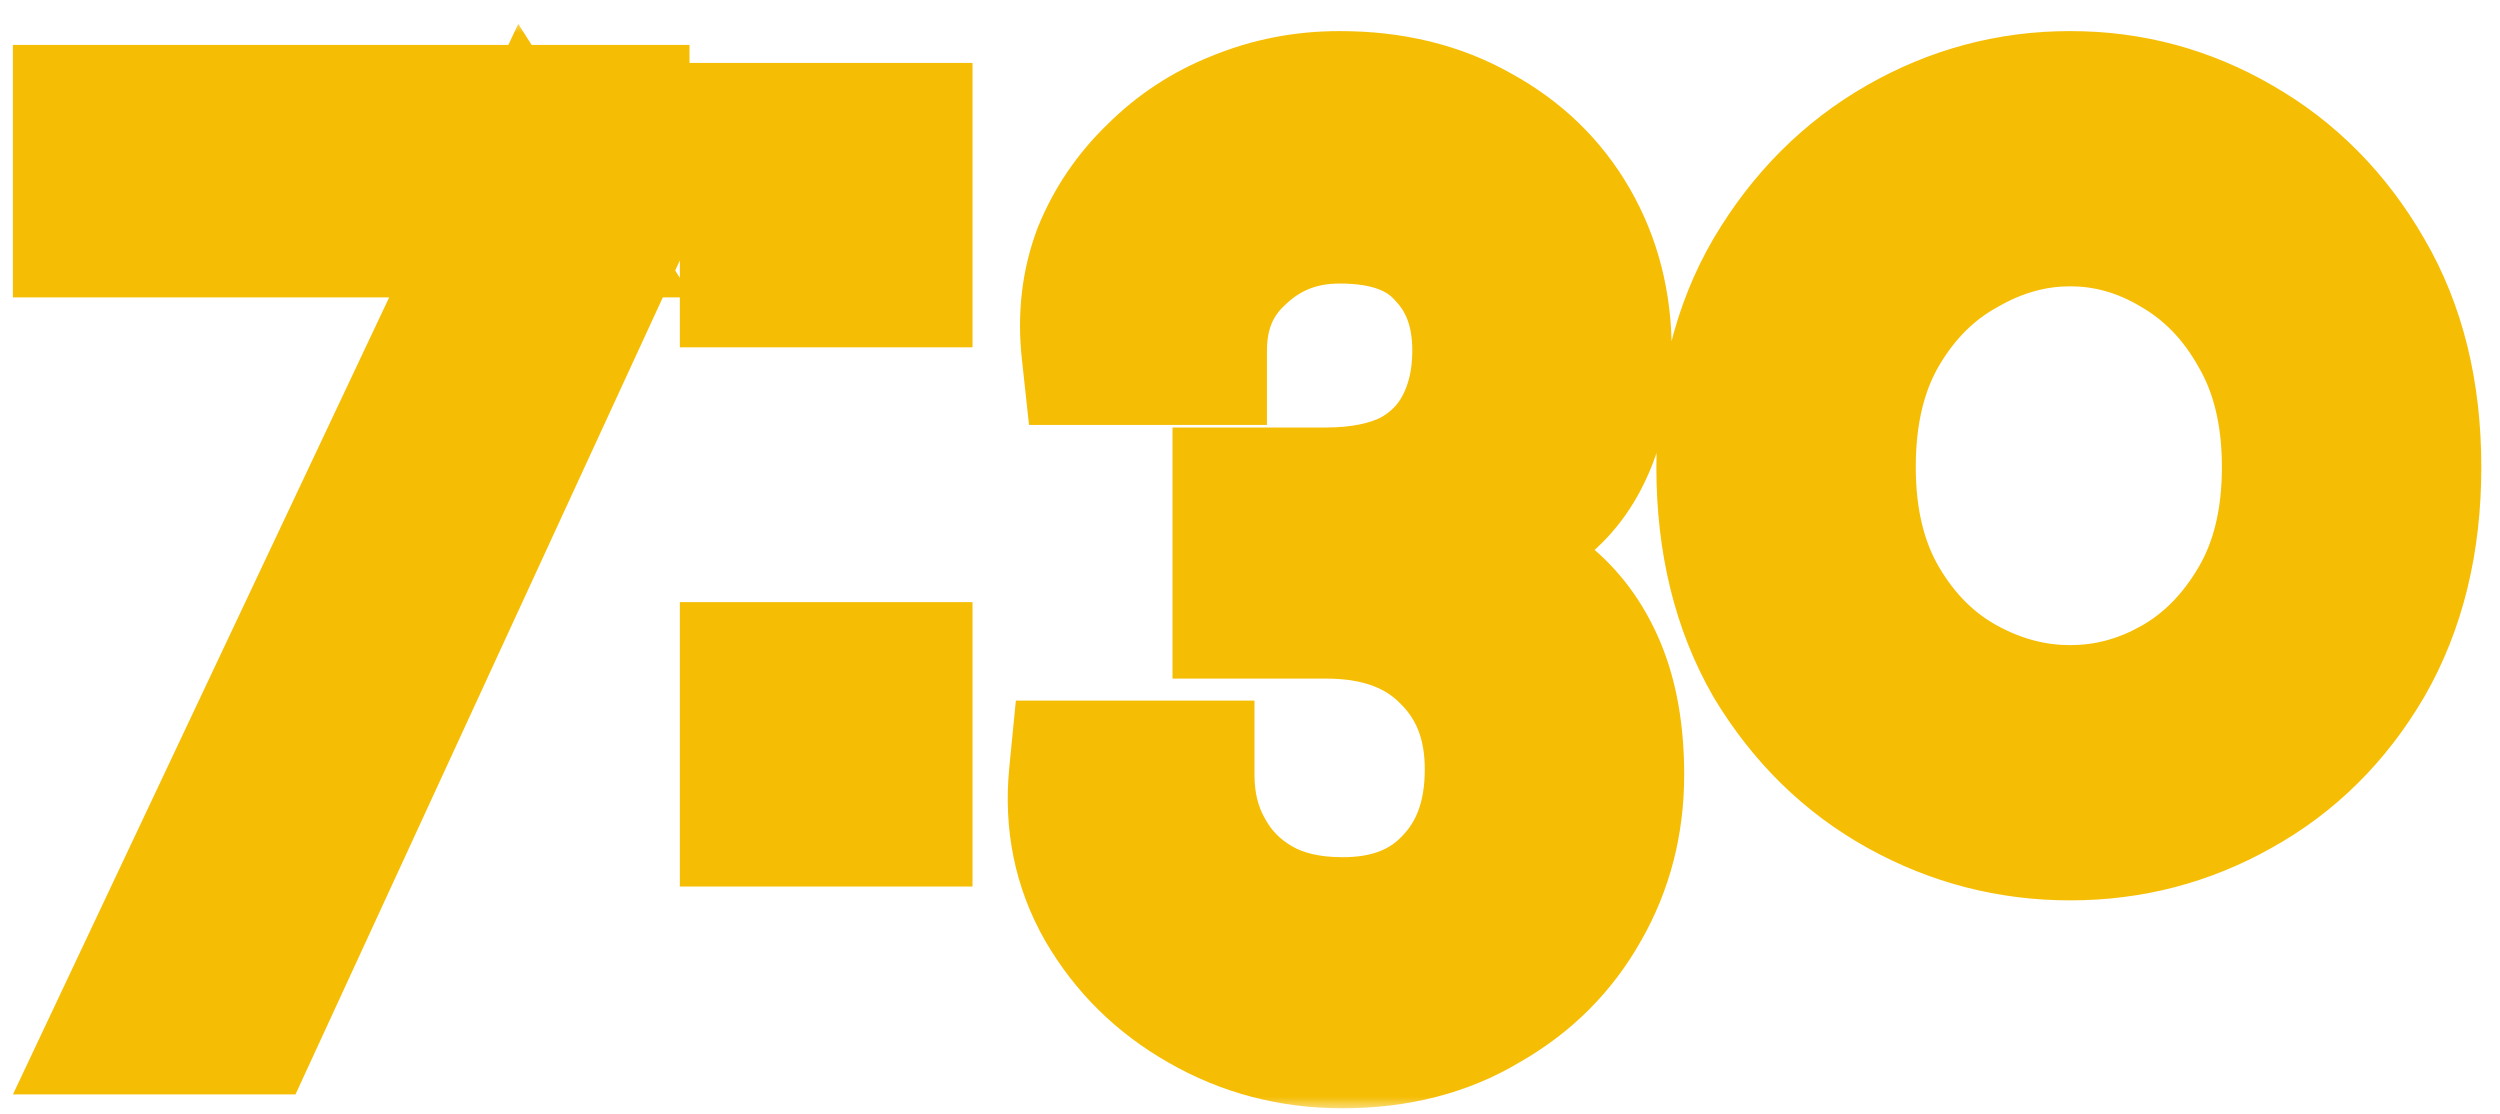
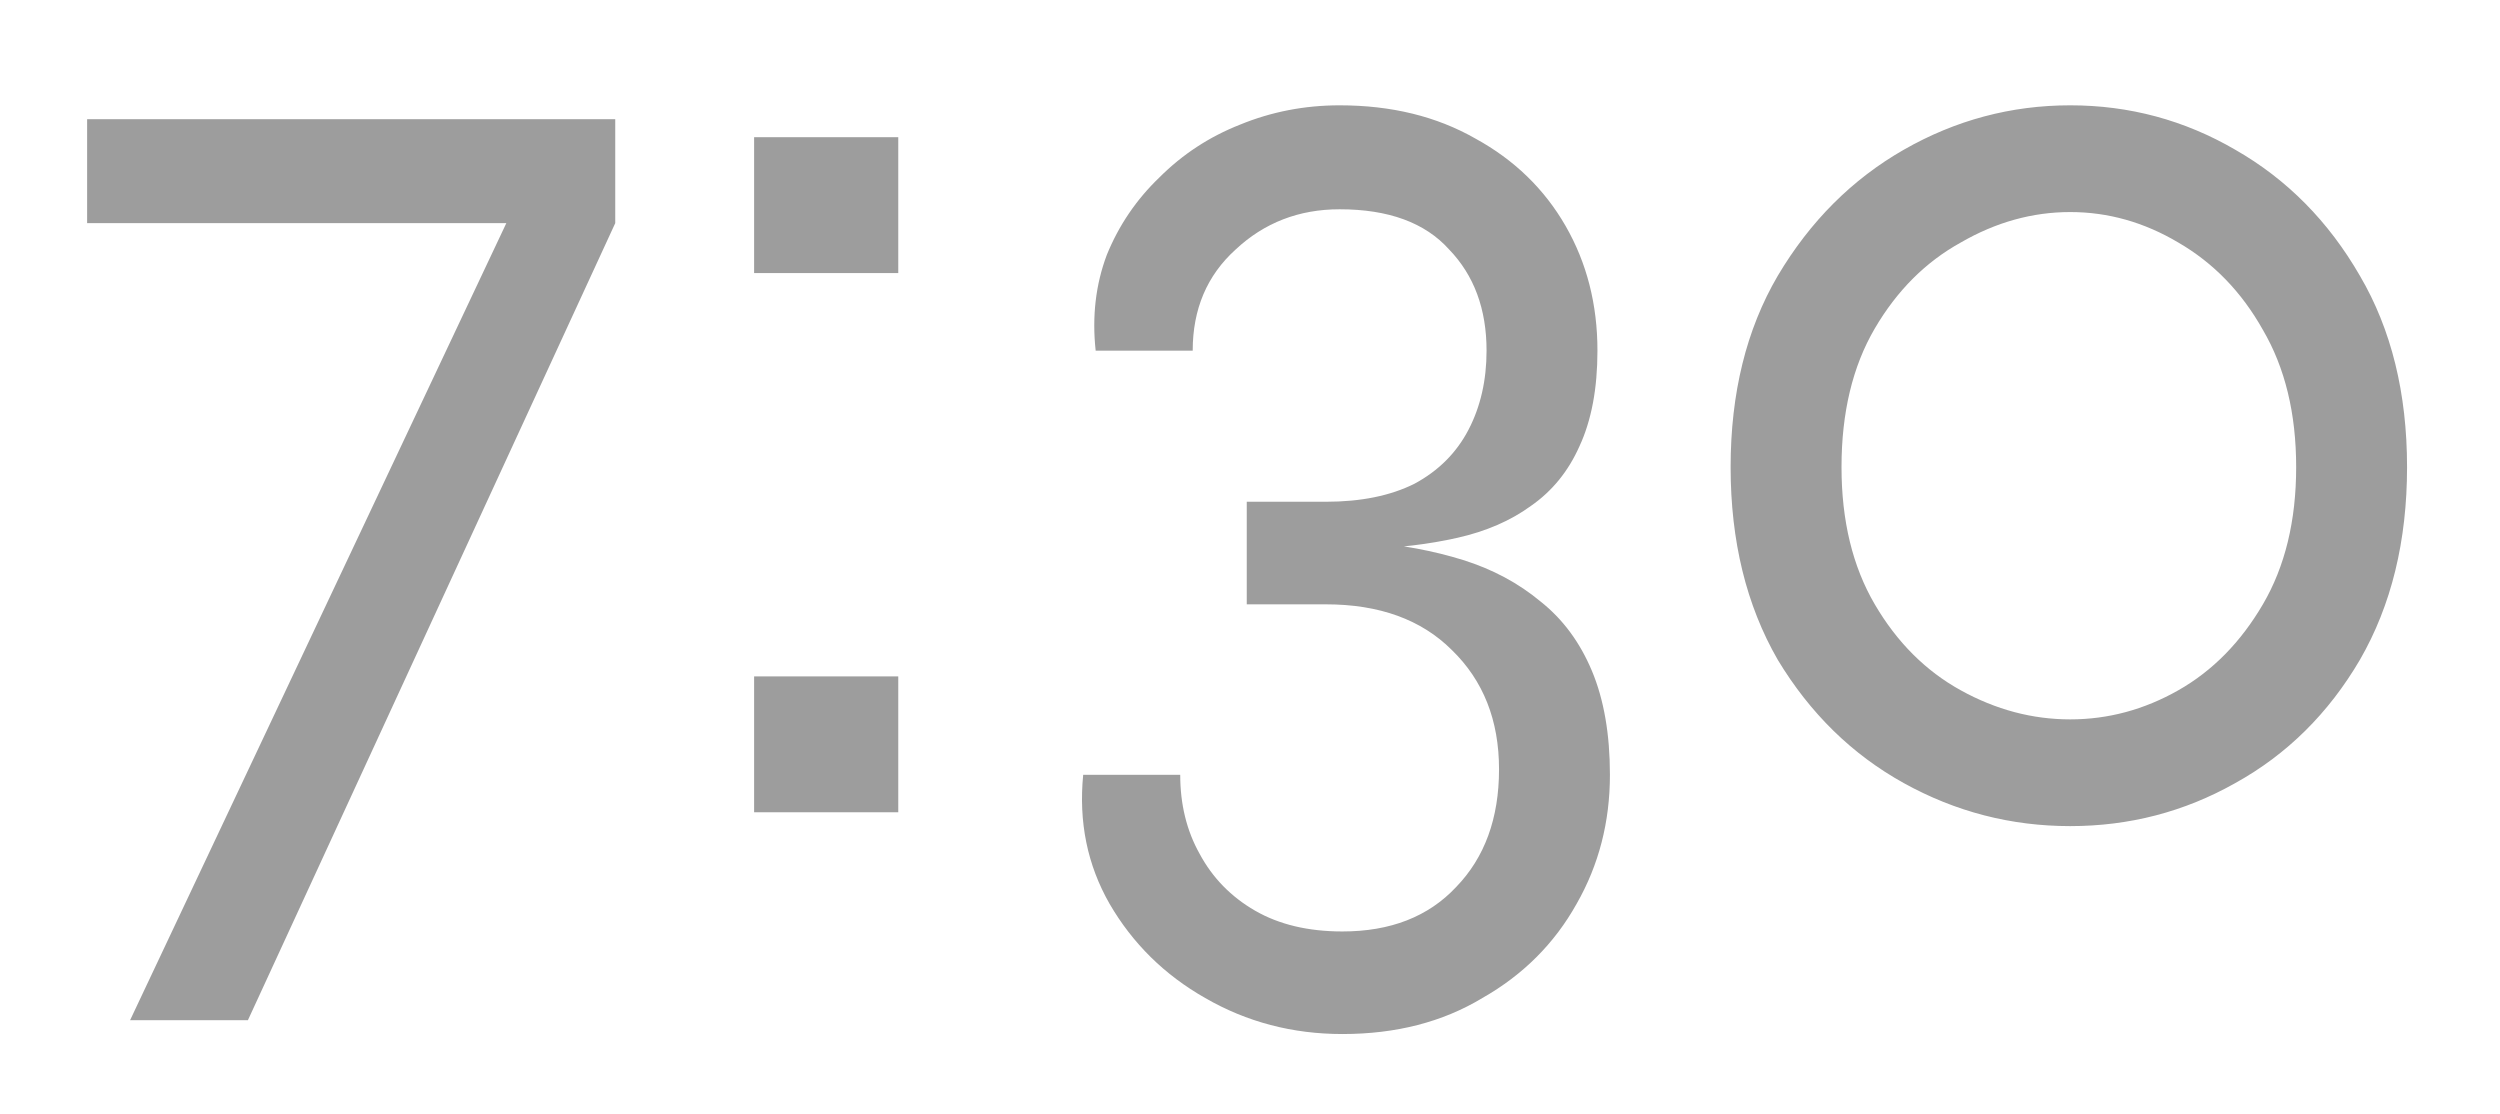
<svg xmlns="http://www.w3.org/2000/svg" viewBox="0 0 101 45" fill="none">
  <mask id="path-1-outside-1_31_9563" maskUnits="userSpaceOnUse" x="6.11959e-07" y="0.815" width="101" height="44" fill="black">
-     <rect fill="white" x="6.11959e-07" y="0.815" width="101" height="44" />
-     <path d="M3.52 9.015L3.52 4.815L24.856 4.815L24.856 9.015L10.016 41.215L5.256 41.215L21.328 7.167L22.504 9.015L3.52 9.015ZM36.29 27.327L36.29 32.815L30.466 32.815L30.466 27.327L36.29 27.327ZM36.29 5.543L36.29 11.031L30.466 11.031L30.466 5.543L36.29 5.543ZM55.129 22.175L55.185 21.895C56.603 22.007 57.91 22.25 59.105 22.623C60.3 22.997 61.345 23.557 62.241 24.303C63.137 25.013 63.828 25.946 64.313 27.103C64.798 28.261 65.041 29.661 65.041 31.303C65.041 33.207 64.593 34.943 63.697 36.511C62.801 38.117 61.532 39.386 59.889 40.319C58.283 41.29 56.398 41.775 54.233 41.775C52.217 41.775 50.369 41.29 48.689 40.319C47.046 39.386 45.758 38.117 44.825 36.511C43.929 34.943 43.574 33.207 43.761 31.303L47.681 31.303C47.681 32.498 47.942 33.562 48.465 34.495C48.987 35.466 49.734 36.231 50.705 36.791C51.675 37.351 52.852 37.631 54.233 37.631C56.174 37.631 57.705 37.034 58.825 35.839C59.982 34.645 60.561 33.058 60.561 31.079C60.561 29.101 59.926 27.495 58.657 26.263C57.425 25.031 55.726 24.415 53.561 24.415L50.369 24.415L50.369 20.271L53.561 20.271C54.98 20.271 56.174 20.029 57.145 19.543C58.115 19.021 58.843 18.293 59.329 17.359C59.814 16.426 60.057 15.362 60.057 14.167C60.057 12.487 59.553 11.125 58.545 10.079C57.574 8.997 56.099 8.455 54.121 8.455C52.478 8.455 51.078 8.997 49.921 10.079C48.764 11.125 48.185 12.487 48.185 14.167L44.265 14.167C44.115 12.786 44.265 11.498 44.713 10.303C45.198 9.109 45.907 8.063 46.841 7.167C47.774 6.234 48.857 5.525 50.089 5.039C51.358 4.517 52.702 4.255 54.121 4.255C56.212 4.255 58.041 4.703 59.609 5.599C61.177 6.458 62.39 7.634 63.249 9.127C64.108 10.621 64.537 12.301 64.537 14.167C64.537 15.698 64.294 16.986 63.809 18.031C63.361 19.039 62.708 19.842 61.849 20.439C61.028 21.037 60.038 21.466 58.881 21.727C57.724 21.989 56.473 22.138 55.129 22.175ZM83.637 33.375C81.248 33.375 79.008 32.797 76.917 31.639C74.826 30.482 73.128 28.821 71.821 26.655C70.552 24.453 69.917 21.858 69.917 18.871C69.917 15.885 70.552 13.309 71.821 11.143C73.128 8.941 74.826 7.242 76.917 6.047C79.008 4.853 81.248 4.255 83.637 4.255C86.026 4.255 88.248 4.853 90.301 6.047C92.392 7.242 94.072 8.941 95.341 11.143C96.611 13.309 97.245 15.885 97.245 18.871C97.245 21.858 96.611 24.453 95.341 26.655C94.072 28.821 92.392 30.482 90.301 31.639C88.248 32.797 86.026 33.375 83.637 33.375ZM83.637 29.063C85.168 29.063 86.624 28.671 88.005 27.887C89.386 27.103 90.525 25.946 91.421 24.415C92.317 22.885 92.765 21.037 92.765 18.871C92.765 16.706 92.317 14.858 91.421 13.327C90.562 11.797 89.424 10.621 88.005 9.799C86.624 8.978 85.168 8.567 83.637 8.567C82.106 8.567 80.632 8.978 79.213 9.799C77.794 10.583 76.637 11.741 75.741 13.271C74.845 14.802 74.397 16.669 74.397 18.871C74.397 21.037 74.845 22.885 75.741 24.415C76.637 25.946 77.794 27.103 79.213 27.887C80.632 28.671 82.106 29.063 83.637 29.063Z" />
-   </mask>
+     </mask>
  <path d="M3.52 9.015L3.52 4.815L24.856 4.815L24.856 9.015L10.016 41.215L5.256 41.215L21.328 7.167L22.504 9.015L3.52 9.015ZM36.29 27.327L36.29 32.815L30.466 32.815L30.466 27.327L36.29 27.327ZM36.29 5.543L36.29 11.031L30.466 11.031L30.466 5.543L36.29 5.543ZM55.129 22.175L55.185 21.895C56.603 22.007 57.91 22.25 59.105 22.623C60.3 22.997 61.345 23.557 62.241 24.303C63.137 25.013 63.828 25.946 64.313 27.103C64.798 28.261 65.041 29.661 65.041 31.303C65.041 33.207 64.593 34.943 63.697 36.511C62.801 38.117 61.532 39.386 59.889 40.319C58.283 41.29 56.398 41.775 54.233 41.775C52.217 41.775 50.369 41.29 48.689 40.319C47.046 39.386 45.758 38.117 44.825 36.511C43.929 34.943 43.574 33.207 43.761 31.303L47.681 31.303C47.681 32.498 47.942 33.562 48.465 34.495C48.987 35.466 49.734 36.231 50.705 36.791C51.675 37.351 52.852 37.631 54.233 37.631C56.174 37.631 57.705 37.034 58.825 35.839C59.982 34.645 60.561 33.058 60.561 31.079C60.561 29.101 59.926 27.495 58.657 26.263C57.425 25.031 55.726 24.415 53.561 24.415L50.369 24.415L50.369 20.271L53.561 20.271C54.98 20.271 56.174 20.029 57.145 19.543C58.115 19.021 58.843 18.293 59.329 17.359C59.814 16.426 60.057 15.362 60.057 14.167C60.057 12.487 59.553 11.125 58.545 10.079C57.574 8.997 56.099 8.455 54.121 8.455C52.478 8.455 51.078 8.997 49.921 10.079C48.764 11.125 48.185 12.487 48.185 14.167L44.265 14.167C44.115 12.786 44.265 11.498 44.713 10.303C45.198 9.109 45.907 8.063 46.841 7.167C47.774 6.234 48.857 5.525 50.089 5.039C51.358 4.517 52.702 4.255 54.121 4.255C56.212 4.255 58.041 4.703 59.609 5.599C61.177 6.458 62.39 7.634 63.249 9.127C64.108 10.621 64.537 12.301 64.537 14.167C64.537 15.698 64.294 16.986 63.809 18.031C63.361 19.039 62.708 19.842 61.849 20.439C61.028 21.037 60.038 21.466 58.881 21.727C57.724 21.989 56.473 22.138 55.129 22.175ZM83.637 33.375C81.248 33.375 79.008 32.797 76.917 31.639C74.826 30.482 73.128 28.821 71.821 26.655C70.552 24.453 69.917 21.858 69.917 18.871C69.917 15.885 70.552 13.309 71.821 11.143C73.128 8.941 74.826 7.242 76.917 6.047C79.008 4.853 81.248 4.255 83.637 4.255C86.026 4.255 88.248 4.853 90.301 6.047C92.392 7.242 94.072 8.941 95.341 11.143C96.611 13.309 97.245 15.885 97.245 18.871C97.245 21.858 96.611 24.453 95.341 26.655C94.072 28.821 92.392 30.482 90.301 31.639C88.248 32.797 86.026 33.375 83.637 33.375ZM83.637 29.063C85.168 29.063 86.624 28.671 88.005 27.887C89.386 27.103 90.525 25.946 91.421 24.415C92.317 22.885 92.765 21.037 92.765 18.871C92.765 16.706 92.317 14.858 91.421 13.327C90.562 11.797 89.424 10.621 88.005 9.799C86.624 8.978 85.168 8.567 83.637 8.567C82.106 8.567 80.632 8.978 79.213 9.799C77.794 10.583 76.637 11.741 75.741 13.271C74.845 14.802 74.397 16.669 74.397 18.871C74.397 21.037 74.845 22.885 75.741 24.415C76.637 25.946 77.794 27.103 79.213 27.887C80.632 28.671 82.106 29.063 83.637 29.063Z" fill="#0B0B0B" fill-opacity="0.4" />
  <path d="M3.52 9.015L0.52 9.015L0.52 12.015L3.52 12.015L3.52 9.015ZM3.52 4.815L3.52 1.815L0.52 1.815L0.52 4.815L3.52 4.815ZM24.856 4.815L27.856 4.815L27.856 1.815L24.856 1.815L24.856 4.815ZM24.856 9.015L27.581 10.271L27.856 9.673L27.856 9.015L24.856 9.015ZM10.016 41.215L10.016 44.215L11.937 44.215L12.741 42.471L10.016 41.215ZM5.256 41.215L2.543 39.935L0.522 44.215L5.256 44.215L5.256 41.215ZM21.328 7.167L23.859 5.557L20.938 0.966L18.615 5.887L21.328 7.167ZM22.504 9.015L22.504 12.015L27.969 12.015L25.035 7.405L22.504 9.015ZM3.52 9.015L6.52 9.015L6.52 4.815L3.52 4.815L0.52 4.815L0.52 9.015L3.52 9.015ZM3.52 4.815L3.52 7.815L24.856 7.815L24.856 4.815L24.856 1.815L3.52 1.815L3.52 4.815ZM24.856 4.815L21.856 4.815L21.856 9.015L24.856 9.015L27.856 9.015L27.856 4.815L24.856 4.815ZM24.856 9.015L22.131 7.76L7.291 39.96L10.016 41.215L12.741 42.471L27.581 10.271L24.856 9.015ZM10.016 41.215L10.016 38.215L5.256 38.215L5.256 41.215L5.256 44.215L10.016 44.215L10.016 41.215ZM5.256 41.215L7.969 42.496L24.041 8.448L21.328 7.167L18.615 5.887L2.543 39.935L5.256 41.215ZM21.328 7.167L18.797 8.778L19.973 10.626L22.504 9.015L25.035 7.405L23.859 5.557L21.328 7.167ZM22.504 9.015L22.504 6.015L3.52 6.015L3.52 9.015L3.52 12.015L22.504 12.015L22.504 9.015ZM36.29 27.327L39.29 27.327L39.29 24.327L36.29 24.327L36.29 27.327ZM36.29 32.815L36.29 35.815L39.29 35.815L39.29 32.815L36.29 32.815ZM30.466 32.815L27.466 32.815L27.466 35.815L30.466 35.815L30.466 32.815ZM30.466 27.327L30.466 24.327L27.466 24.327L27.466 27.327L30.466 27.327ZM36.29 5.543L39.29 5.543L39.29 2.543L36.29 2.543L36.29 5.543ZM36.29 11.031L36.29 14.031L39.29 14.031L39.29 11.031L36.29 11.031ZM30.466 11.031L27.466 11.031L27.466 14.031L30.466 14.031L30.466 11.031ZM30.466 5.543L30.466 2.543L27.466 2.543L27.466 5.543L30.466 5.543ZM36.29 27.327L33.29 27.327L33.29 32.815L36.29 32.815L39.29 32.815L39.29 27.327L36.29 27.327ZM36.29 32.815L36.29 29.815L30.466 29.815L30.466 32.815L30.466 35.815L36.29 35.815L36.29 32.815ZM30.466 32.815L33.466 32.815L33.466 27.327L30.466 27.327L27.466 27.327L27.466 32.815L30.466 32.815ZM30.466 27.327L30.466 30.327L36.29 30.327L36.29 27.327L36.29 24.327L30.466 24.327L30.466 27.327ZM36.29 5.543L33.29 5.543L33.29 11.031L36.29 11.031L39.29 11.031L39.29 5.543L36.29 5.543ZM36.29 11.031L36.29 8.031L30.466 8.031L30.466 11.031L30.466 14.031L36.29 14.031L36.29 11.031ZM30.466 11.031L33.466 11.031L33.466 5.543L30.466 5.543L27.466 5.543L27.466 11.031L30.466 11.031ZM30.466 5.543L30.466 8.543L36.29 8.543L36.29 5.543L36.29 2.543L30.466 2.543L30.466 5.543ZM55.129 22.175L52.187 21.587L51.449 25.279L55.212 25.174L55.129 22.175ZM55.185 21.895L55.421 18.905L52.766 18.695L52.243 21.307L55.185 21.895ZM59.105 22.623L60 19.76L59.105 22.623ZM62.241 24.303L60.32 26.608L60.349 26.632L60.379 26.656L62.241 24.303ZM64.313 27.103L67.079 25.943L67.079 25.943L64.313 27.103ZM63.697 36.511L61.092 35.023L61.085 35.036L61.077 35.049L63.697 36.511ZM59.889 40.319L58.407 37.711L58.371 37.731L58.337 37.752L59.889 40.319ZM48.689 40.319L50.19 37.722L50.18 37.716L50.171 37.711L48.689 40.319ZM44.825 36.511L42.22 38L42.226 38.01L42.231 38.019L44.825 36.511ZM43.761 31.303L43.761 28.303L41.041 28.303L40.775 31.011L43.761 31.303ZM47.681 31.303L50.681 31.303L50.681 28.303L47.681 28.303L47.681 31.303ZM48.465 34.495L51.106 33.073L51.094 33.051L51.082 33.03L48.465 34.495ZM50.705 36.791L49.206 39.39L50.705 36.791ZM58.825 35.839L56.67 33.752L56.653 33.77L56.636 33.788L58.825 35.839ZM58.657 26.263L56.535 28.385L56.551 28.401L56.567 28.416L58.657 26.263ZM50.369 24.415L47.369 24.415L47.369 27.415L50.369 27.415L50.369 24.415ZM50.369 20.271L50.369 17.271L47.369 17.271L47.369 20.271L50.369 20.271ZM57.145 19.543L58.486 22.227L58.527 22.206L58.567 22.185L57.145 19.543ZM59.329 17.359L56.667 15.975L59.329 17.359ZM58.545 10.079L56.311 12.082L56.347 12.123L56.385 12.162L58.545 10.079ZM49.921 10.079L51.932 12.306L51.951 12.288L51.97 12.27L49.921 10.079ZM48.185 14.167L48.185 17.167L51.185 17.167L51.185 14.167L48.185 14.167ZM44.265 14.167L41.282 14.49L41.572 17.167L44.265 17.167L44.265 14.167ZM44.713 10.303L41.933 9.174L41.918 9.212L41.904 9.25L44.713 10.303ZM46.841 7.167L48.918 9.332L48.941 9.31L48.962 9.289L46.841 7.167ZM50.089 5.039L51.188 7.831L51.21 7.822L51.231 7.813L50.089 5.039ZM59.609 5.599L58.12 8.204L58.144 8.218L58.168 8.231L59.609 5.599ZM63.249 9.127L60.648 10.623L63.249 9.127ZM63.809 18.031L61.088 16.768L61.077 16.791L61.067 16.813L63.809 18.031ZM61.849 20.439L60.136 17.977L60.11 17.995L60.084 18.013L61.849 20.439ZM58.881 21.727L59.542 24.654L58.881 21.727ZM55.129 22.175L58.071 22.764L58.127 22.484L55.185 21.895L52.243 21.307L52.187 21.587L55.129 22.175ZM55.185 21.895L54.949 24.886C56.174 24.983 57.256 25.189 58.21 25.487L59.105 22.623L60 19.76C58.564 19.311 57.033 19.032 55.421 18.905L55.185 21.895ZM59.105 22.623L58.21 25.487C59.057 25.752 59.748 26.131 60.32 26.608L62.241 24.303L64.161 21.999C62.942 20.983 61.542 20.242 60 19.76L59.105 22.623ZM62.241 24.303L60.379 26.656C60.839 27.02 61.237 27.527 61.546 28.264L64.313 27.103L67.079 25.943C66.418 24.366 65.434 23.005 64.103 21.951L62.241 24.303ZM64.313 27.103L61.546 28.264C61.838 28.959 62.041 29.942 62.041 31.303L65.041 31.303L68.041 31.303C68.041 29.38 67.758 27.562 67.079 25.943L64.313 27.103ZM65.041 31.303L62.041 31.303C62.041 32.715 61.715 33.933 61.092 35.023L63.697 36.511L66.302 38C67.471 35.954 68.041 33.7 68.041 31.303L65.041 31.303ZM63.697 36.511L61.077 35.049C60.456 36.162 59.587 37.041 58.407 37.711L59.889 40.319L61.371 42.928C63.477 41.731 65.145 40.072 66.316 37.974L63.697 36.511ZM59.889 40.319L58.337 37.752C57.268 38.398 55.937 38.775 54.233 38.775L54.233 41.775L54.233 44.775C56.859 44.775 59.299 44.182 61.441 42.887L59.889 40.319ZM54.233 41.775L54.233 38.775C52.722 38.775 51.395 38.418 50.19 37.722L48.689 40.319L47.188 42.917C49.343 44.162 51.711 44.775 54.233 44.775L54.233 41.775ZM48.689 40.319L50.171 37.711C48.981 37.035 48.08 36.142 47.418 35.004L44.825 36.511L42.231 38.019C43.436 40.092 45.111 41.737 47.207 42.928L48.689 40.319ZM44.825 36.511L47.429 35.023C46.861 34.028 46.617 32.92 46.746 31.596L43.761 31.303L40.775 31.011C40.532 33.495 40.997 35.859 42.22 38L44.825 36.511ZM43.761 31.303L43.761 34.303L47.681 34.303L47.681 31.303L47.681 28.303L43.761 28.303L43.761 31.303ZM47.681 31.303L44.681 31.303C44.681 32.95 45.046 34.53 45.847 35.961L48.465 34.495L51.082 33.03C50.839 32.595 50.681 32.046 50.681 31.303L47.681 31.303ZM48.465 34.495L45.823 35.918C46.615 37.387 47.761 38.556 49.206 39.39L50.705 36.791L52.204 34.193C51.708 33.906 51.36 33.545 51.106 33.073L48.465 34.495ZM50.705 36.791L49.206 39.39C50.727 40.268 52.447 40.631 54.233 40.631L54.233 37.631L54.233 34.631C53.256 34.631 52.624 34.435 52.204 34.193L50.705 36.791ZM54.233 37.631L54.233 40.631C56.836 40.631 59.221 39.803 61.013 37.891L58.825 35.839L56.636 33.788C56.188 34.265 55.512 34.631 54.233 34.631L54.233 37.631ZM58.825 35.839L60.98 37.927C62.78 36.069 63.561 33.679 63.561 31.079L60.561 31.079L57.561 31.079C57.561 32.437 57.185 33.221 56.67 33.752L58.825 35.839ZM60.561 31.079L63.561 31.079C63.561 28.395 62.669 25.977 60.746 24.111L58.657 26.263L56.567 28.416C57.183 29.014 57.561 29.806 57.561 31.079L60.561 31.079ZM58.657 26.263L60.778 24.142C58.854 22.218 56.317 21.415 53.561 21.415L53.561 24.415L53.561 27.415C55.135 27.415 55.996 27.845 56.535 28.385L58.657 26.263ZM53.561 24.415L53.561 21.415L50.369 21.415L50.369 24.415L50.369 27.415L53.561 27.415L53.561 24.415ZM50.369 24.415L53.369 24.415L53.369 20.271L50.369 20.271L47.369 20.271L47.369 24.415L50.369 24.415ZM50.369 20.271L50.369 23.271L53.561 23.271L53.561 20.271L53.561 17.271L50.369 17.271L50.369 20.271ZM53.561 20.271L53.561 23.271C55.307 23.271 56.991 22.974 58.486 22.227L57.145 19.543L55.803 16.86C55.357 17.083 54.651 17.271 53.561 17.271L53.561 20.271ZM57.145 19.543L58.567 22.185C60.041 21.391 61.214 20.237 61.99 18.744L59.329 17.359L56.667 15.975C56.473 16.348 56.19 16.65 55.722 16.902L57.145 19.543ZM59.329 17.359L61.99 18.744C62.727 17.328 63.057 15.778 63.057 14.167L60.057 14.167L57.057 14.167C57.057 14.946 56.902 15.524 56.667 15.975L59.329 17.359ZM60.057 14.167L63.057 14.167C63.057 11.842 62.336 9.689 60.704 7.997L58.545 10.079L56.385 12.162C56.769 12.56 57.057 13.133 57.057 14.167L60.057 14.167ZM58.545 10.079L60.779 8.077C59.055 6.154 56.631 5.455 54.121 5.455L54.121 8.455L54.121 11.455C55.568 11.455 56.093 11.839 56.311 12.082L58.545 10.079ZM54.121 8.455L54.121 5.455C51.748 5.455 49.606 6.265 47.871 7.889L49.921 10.079L51.97 12.27C52.55 11.728 53.209 11.455 54.121 11.455L54.121 8.455ZM49.921 10.079L47.91 7.853C46.07 9.515 45.185 11.713 45.185 14.167L48.185 14.167L51.185 14.167C51.185 13.262 51.457 12.735 51.932 12.306L49.921 10.079ZM48.185 14.167L48.185 11.167L44.265 11.167L44.265 14.167L44.265 17.167L48.185 17.167L48.185 14.167ZM44.265 14.167L47.247 13.845C47.144 12.887 47.253 12.075 47.522 11.357L44.713 10.303L41.904 9.25C41.277 10.922 41.087 12.685 41.282 14.49L44.265 14.167ZM44.713 10.303L47.492 11.433C47.818 10.63 48.288 9.937 48.918 9.332L46.841 7.167L44.763 5.003C43.527 6.19 42.578 7.588 41.933 9.174L44.713 10.303ZM46.841 7.167L48.962 9.289C49.603 8.647 50.338 8.166 51.188 7.831L50.089 5.039L48.989 2.248C47.376 2.884 45.945 3.821 44.719 5.046L46.841 7.167ZM50.089 5.039L51.231 7.813C52.126 7.445 53.081 7.255 54.121 7.255L54.121 4.255L54.121 1.255C52.324 1.255 50.59 1.589 48.947 2.265L50.089 5.039ZM54.121 4.255L54.121 7.255C55.773 7.255 57.073 7.606 58.12 8.204L59.609 5.599L61.097 2.995C59.009 1.801 56.65 1.255 54.121 1.255L54.121 4.255ZM59.609 5.599L58.168 8.231C59.271 8.835 60.075 9.626 60.648 10.623L63.249 9.127L65.85 7.632C64.705 5.642 63.082 4.081 61.05 2.968L59.609 5.599ZM63.249 9.127L60.648 10.623C61.224 11.623 61.537 12.78 61.537 14.167L64.537 14.167L67.537 14.167C67.537 11.821 66.992 9.618 65.85 7.632L63.249 9.127ZM64.537 14.167L61.537 14.167C61.537 15.398 61.34 16.226 61.088 16.768L63.809 18.031L66.53 19.295C67.249 17.746 67.537 15.998 67.537 14.167L64.537 14.167ZM63.809 18.031L61.067 16.813C60.829 17.349 60.519 17.71 60.136 17.977L61.849 20.439L63.562 22.902C64.896 21.974 65.892 20.73 66.55 19.25L63.809 18.031ZM61.849 20.439L60.084 18.013C59.644 18.334 59.045 18.615 58.22 18.801L58.881 21.727L59.542 24.654C61.031 24.317 62.411 23.74 63.613 22.866L61.849 20.439ZM58.881 21.727L58.22 18.801C57.276 19.014 56.22 19.144 55.045 19.177L55.129 22.175L55.212 25.174C56.725 25.132 58.172 24.963 59.542 24.654L58.881 21.727ZM76.917 31.639L78.37 29.015L76.917 31.639ZM71.821 26.655L69.222 28.153L69.237 28.18L69.253 28.205L71.821 26.655ZM71.821 11.143L69.241 9.613L69.237 9.62L69.233 9.626L71.821 11.143ZM76.917 6.047L78.406 8.652L78.406 8.652L76.917 6.047ZM90.301 6.047L88.793 8.64L88.803 8.646L88.813 8.652L90.301 6.047ZM95.341 11.143L92.742 12.641L92.748 12.651L92.753 12.661L95.341 11.143ZM95.341 26.655L97.929 28.173L97.935 28.163L97.941 28.153L95.341 26.655ZM90.301 31.639L88.848 29.015L88.838 29.02L88.828 29.026L90.301 31.639ZM88.005 27.887L86.524 25.278L88.005 27.887ZM91.421 24.415L88.832 22.9L91.421 24.415ZM91.421 13.327L88.805 14.795L88.818 14.819L88.832 14.843L91.421 13.327ZM88.005 9.799L86.472 12.378L86.487 12.387L86.502 12.396L88.005 9.799ZM79.213 9.799L80.664 12.425L80.69 12.411L80.716 12.396L79.213 9.799ZM75.741 13.271L78.33 14.787L78.33 14.787L75.741 13.271ZM75.741 24.415L78.33 22.9L75.741 24.415ZM79.213 27.887L80.664 25.262L79.213 27.887ZM83.637 33.375L83.637 30.375C81.756 30.375 80.016 29.926 78.37 29.015L76.917 31.639L75.464 34.264C78 35.668 80.74 36.375 83.637 36.375L83.637 33.375ZM76.917 31.639L78.37 29.015C76.766 28.127 75.442 26.848 74.39 25.105L71.821 26.655L69.253 28.205C70.814 30.793 72.887 32.837 75.464 34.264L76.917 31.639ZM71.821 26.655L74.421 25.157C73.456 23.484 72.917 21.425 72.917 18.871L69.917 18.871L66.917 18.871C66.917 22.291 67.647 25.421 69.222 28.153L71.821 26.655ZM69.917 18.871L72.917 18.871C72.917 16.316 73.457 14.285 74.409 12.661L71.821 11.143L69.233 9.626C67.647 12.332 66.917 15.453 66.917 18.871L69.917 18.871ZM71.821 11.143L74.401 12.674C75.461 10.888 76.794 9.573 78.406 8.652L76.917 6.047L75.429 3.443C72.859 4.911 70.795 6.993 69.241 9.613L71.821 11.143ZM76.917 6.047L78.406 8.652C80.047 7.714 81.774 7.255 83.637 7.255L83.637 4.255L83.637 1.255C80.722 1.255 77.969 1.991 75.429 3.443L76.917 6.047ZM83.637 4.255L83.637 7.255C85.5 7.255 87.2 7.714 88.793 8.64L90.301 6.047L91.81 3.454C89.296 1.992 86.553 1.255 83.637 1.255L83.637 4.255ZM90.301 6.047L88.813 8.652C90.415 9.568 91.723 10.873 92.742 12.641L95.341 11.143L97.941 9.646C96.421 7.009 94.368 4.916 91.79 3.443L90.301 6.047ZM95.341 11.143L92.753 12.661C93.706 14.285 94.245 16.316 94.245 18.871L97.245 18.871L100.245 18.871C100.245 15.453 99.516 12.332 97.929 9.626L95.341 11.143ZM97.245 18.871L94.245 18.871C94.245 21.425 93.706 23.484 92.742 25.157L95.341 26.655L97.941 28.153C99.515 25.421 100.245 22.291 100.245 18.871L97.245 18.871ZM95.341 26.655L92.753 25.138C91.742 26.864 90.444 28.131 88.848 29.015L90.301 31.639L91.754 34.264C94.34 32.833 96.402 30.778 97.929 28.173L95.341 26.655ZM90.301 31.639L88.828 29.026C87.231 29.926 85.518 30.375 83.637 30.375L83.637 33.375L83.637 36.375C86.535 36.375 89.265 35.667 91.774 34.253L90.301 31.639ZM83.637 29.063L83.637 32.063C85.707 32.063 87.671 31.527 89.486 30.497L88.005 27.887L86.524 25.278C85.577 25.816 84.629 26.063 83.637 26.063L83.637 29.063ZM88.005 27.887L89.486 30.497C91.378 29.422 92.879 27.863 94.01 25.931L91.421 24.415L88.832 22.9C88.171 24.029 87.395 24.784 86.524 25.278L88.005 27.887ZM91.421 24.415L94.01 25.931C95.229 23.849 95.765 21.452 95.765 18.871L92.765 18.871L89.765 18.871C89.765 20.621 89.405 21.921 88.832 22.9L91.421 24.415ZM92.765 18.871L95.765 18.871C95.765 16.291 95.229 13.894 94.01 11.812L91.421 13.327L88.832 14.843C89.405 15.822 89.765 17.122 89.765 18.871L92.765 18.871ZM91.421 13.327L94.038 11.86C92.935 9.894 91.425 8.313 89.508 7.203L88.005 9.799L86.502 12.396C87.422 12.928 88.19 13.699 88.805 14.795L91.421 13.327ZM88.005 9.799L89.538 7.221C87.717 6.138 85.735 5.567 83.637 5.567L83.637 8.567L83.637 11.567C84.601 11.567 85.53 11.818 86.472 12.378L88.005 9.799ZM83.637 8.567L83.637 5.567C81.541 5.567 79.552 6.137 77.71 7.203L79.213 9.799L80.716 12.396C81.712 11.819 82.672 11.567 83.637 11.567L83.637 8.567ZM79.213 9.799L77.762 7.174C75.827 8.243 74.294 9.805 73.152 11.756L75.741 13.271L78.33 14.787C78.98 13.677 79.762 12.924 80.664 12.425L79.213 9.799ZM75.741 13.271L73.152 11.756C71.929 13.845 71.397 16.264 71.397 18.871L74.397 18.871L77.397 18.871C77.397 17.074 77.761 15.759 78.33 14.787L75.741 13.271ZM74.397 18.871L71.397 18.871C71.397 21.452 71.933 23.849 73.152 25.931L75.741 24.415L78.33 22.9C77.757 21.921 77.397 20.621 77.397 18.871L74.397 18.871ZM75.741 24.415L73.152 25.931C74.294 27.882 75.827 29.444 77.762 30.513L79.213 27.887L80.664 25.262C79.762 24.763 78.98 24.01 78.33 22.9L75.741 24.415ZM79.213 27.887L77.762 30.513C79.598 31.528 81.569 32.063 83.637 32.063L83.637 29.063L83.637 26.063C82.644 26.063 81.666 25.815 80.664 25.262L79.213 27.887Z" fill="#F5BD04" mask="url(#path-1-outside-1_31_9563)" />
</svg>